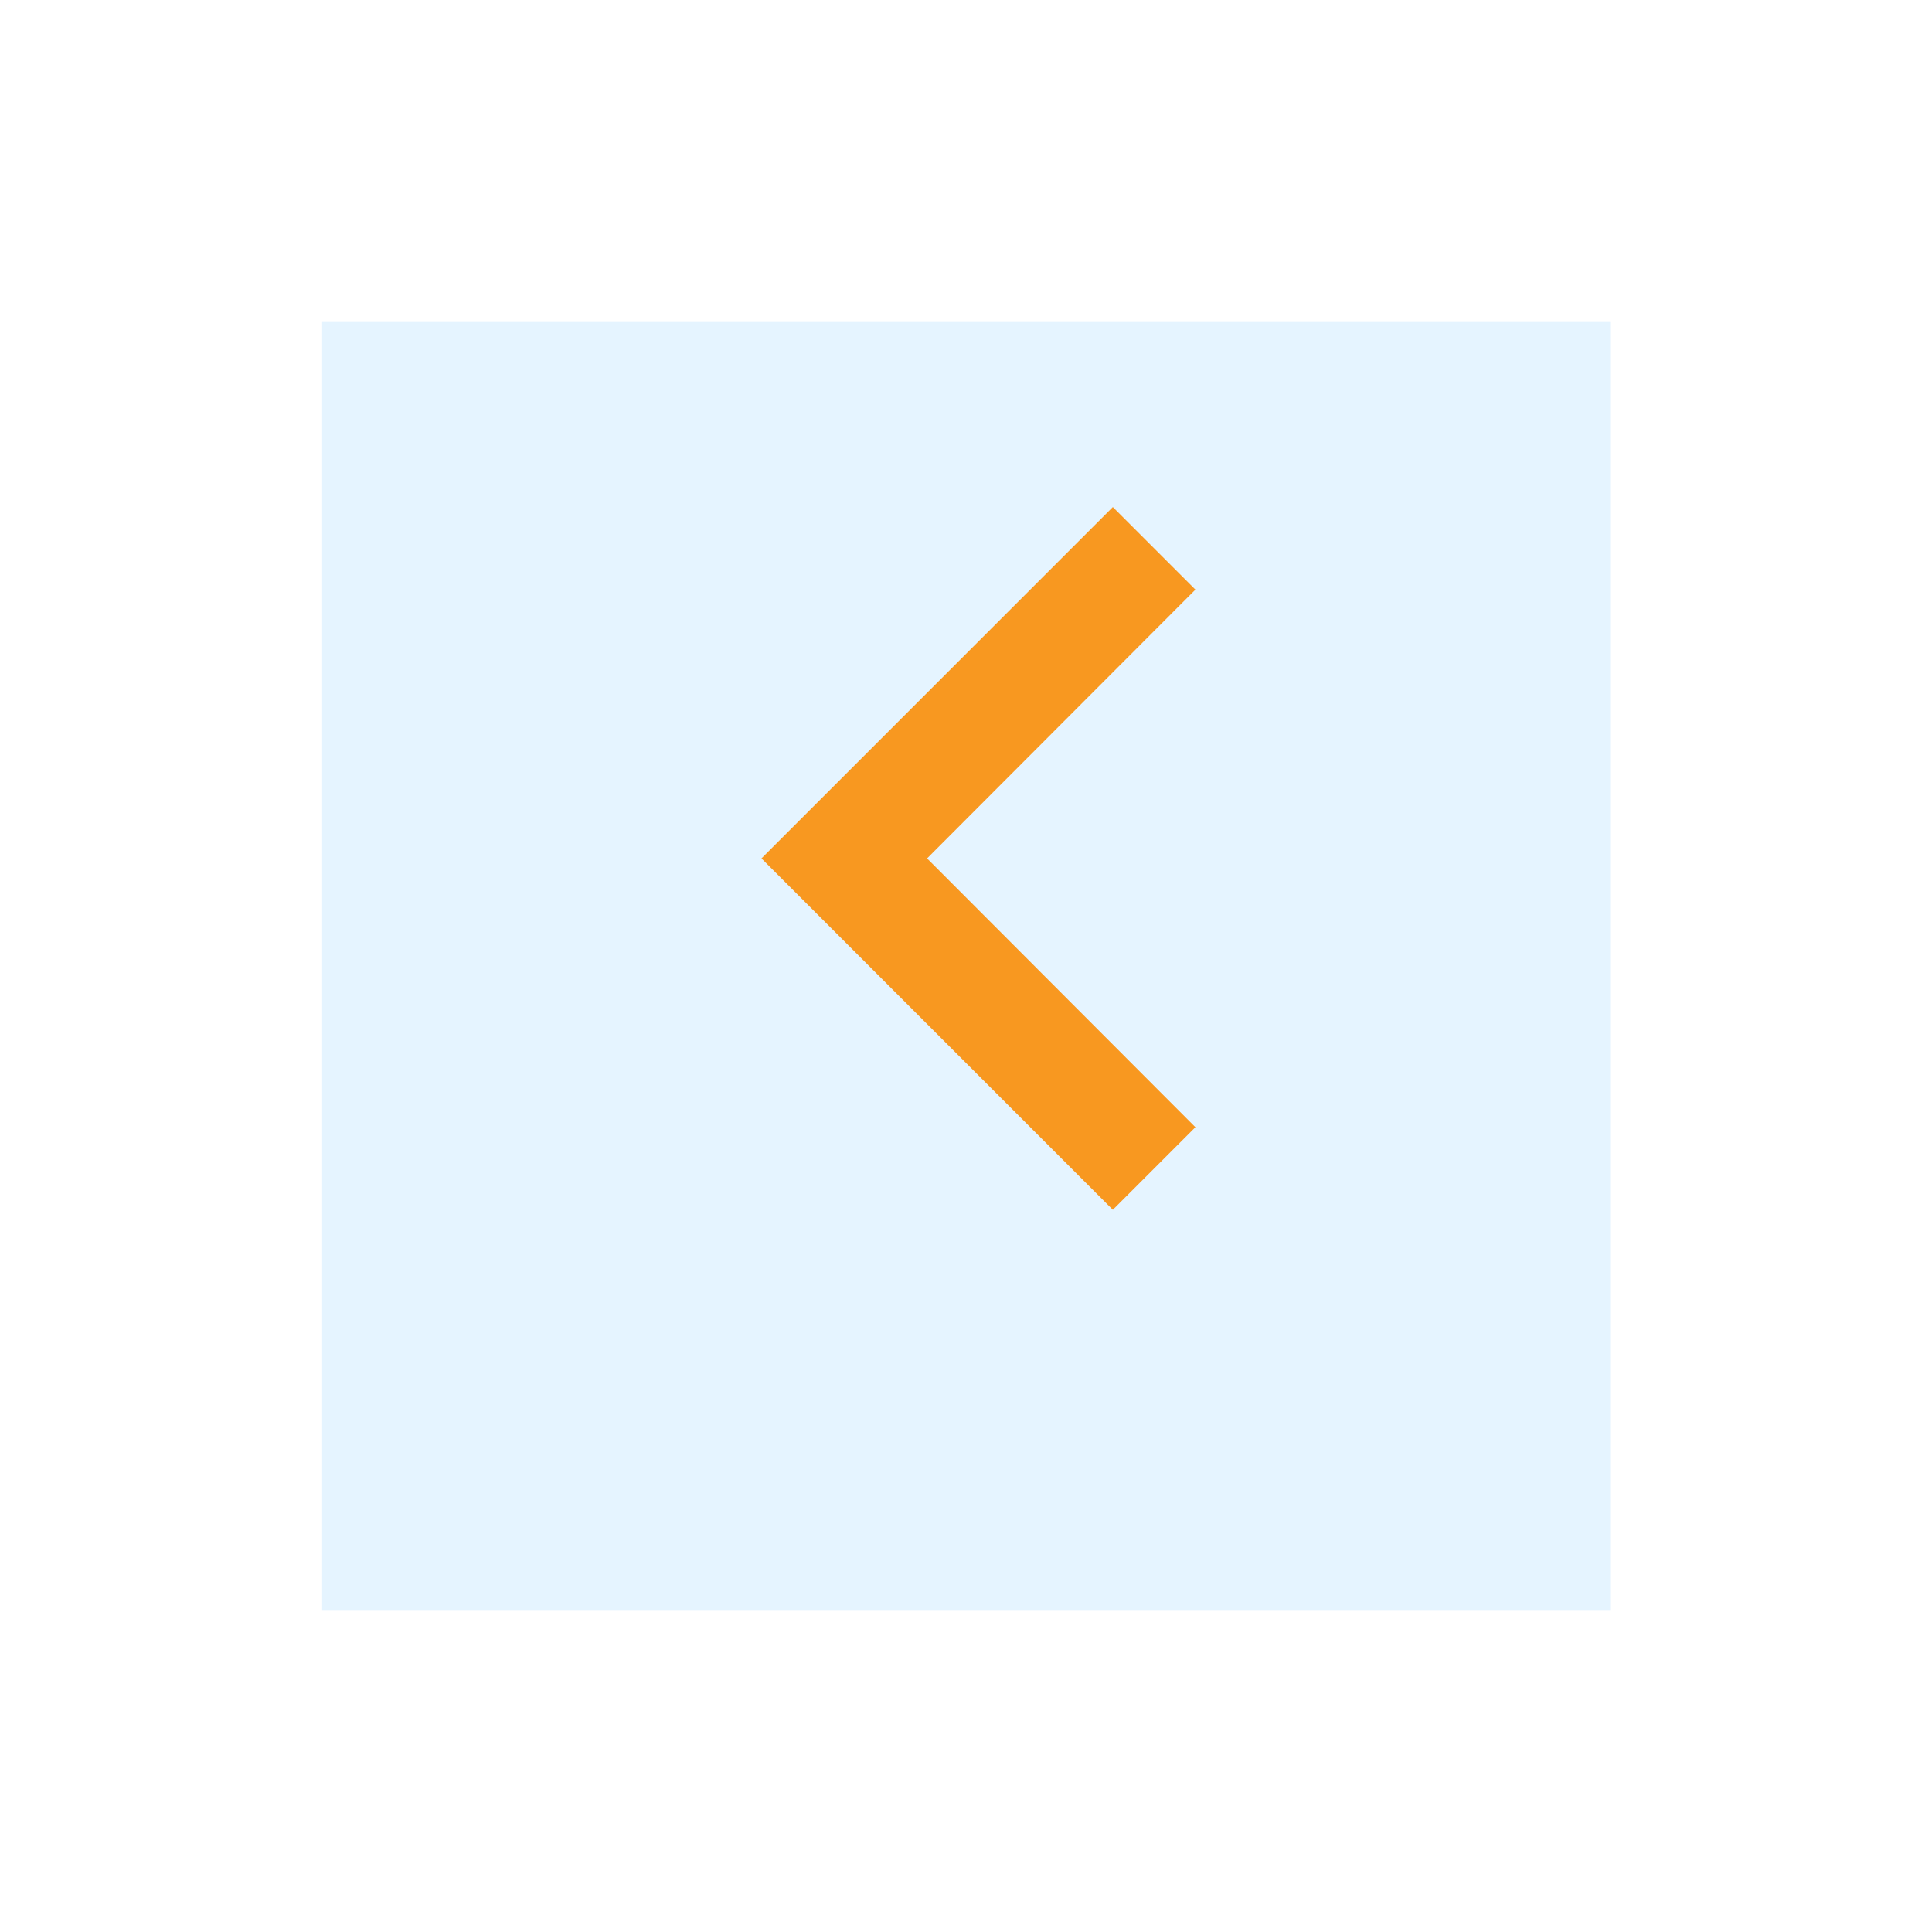
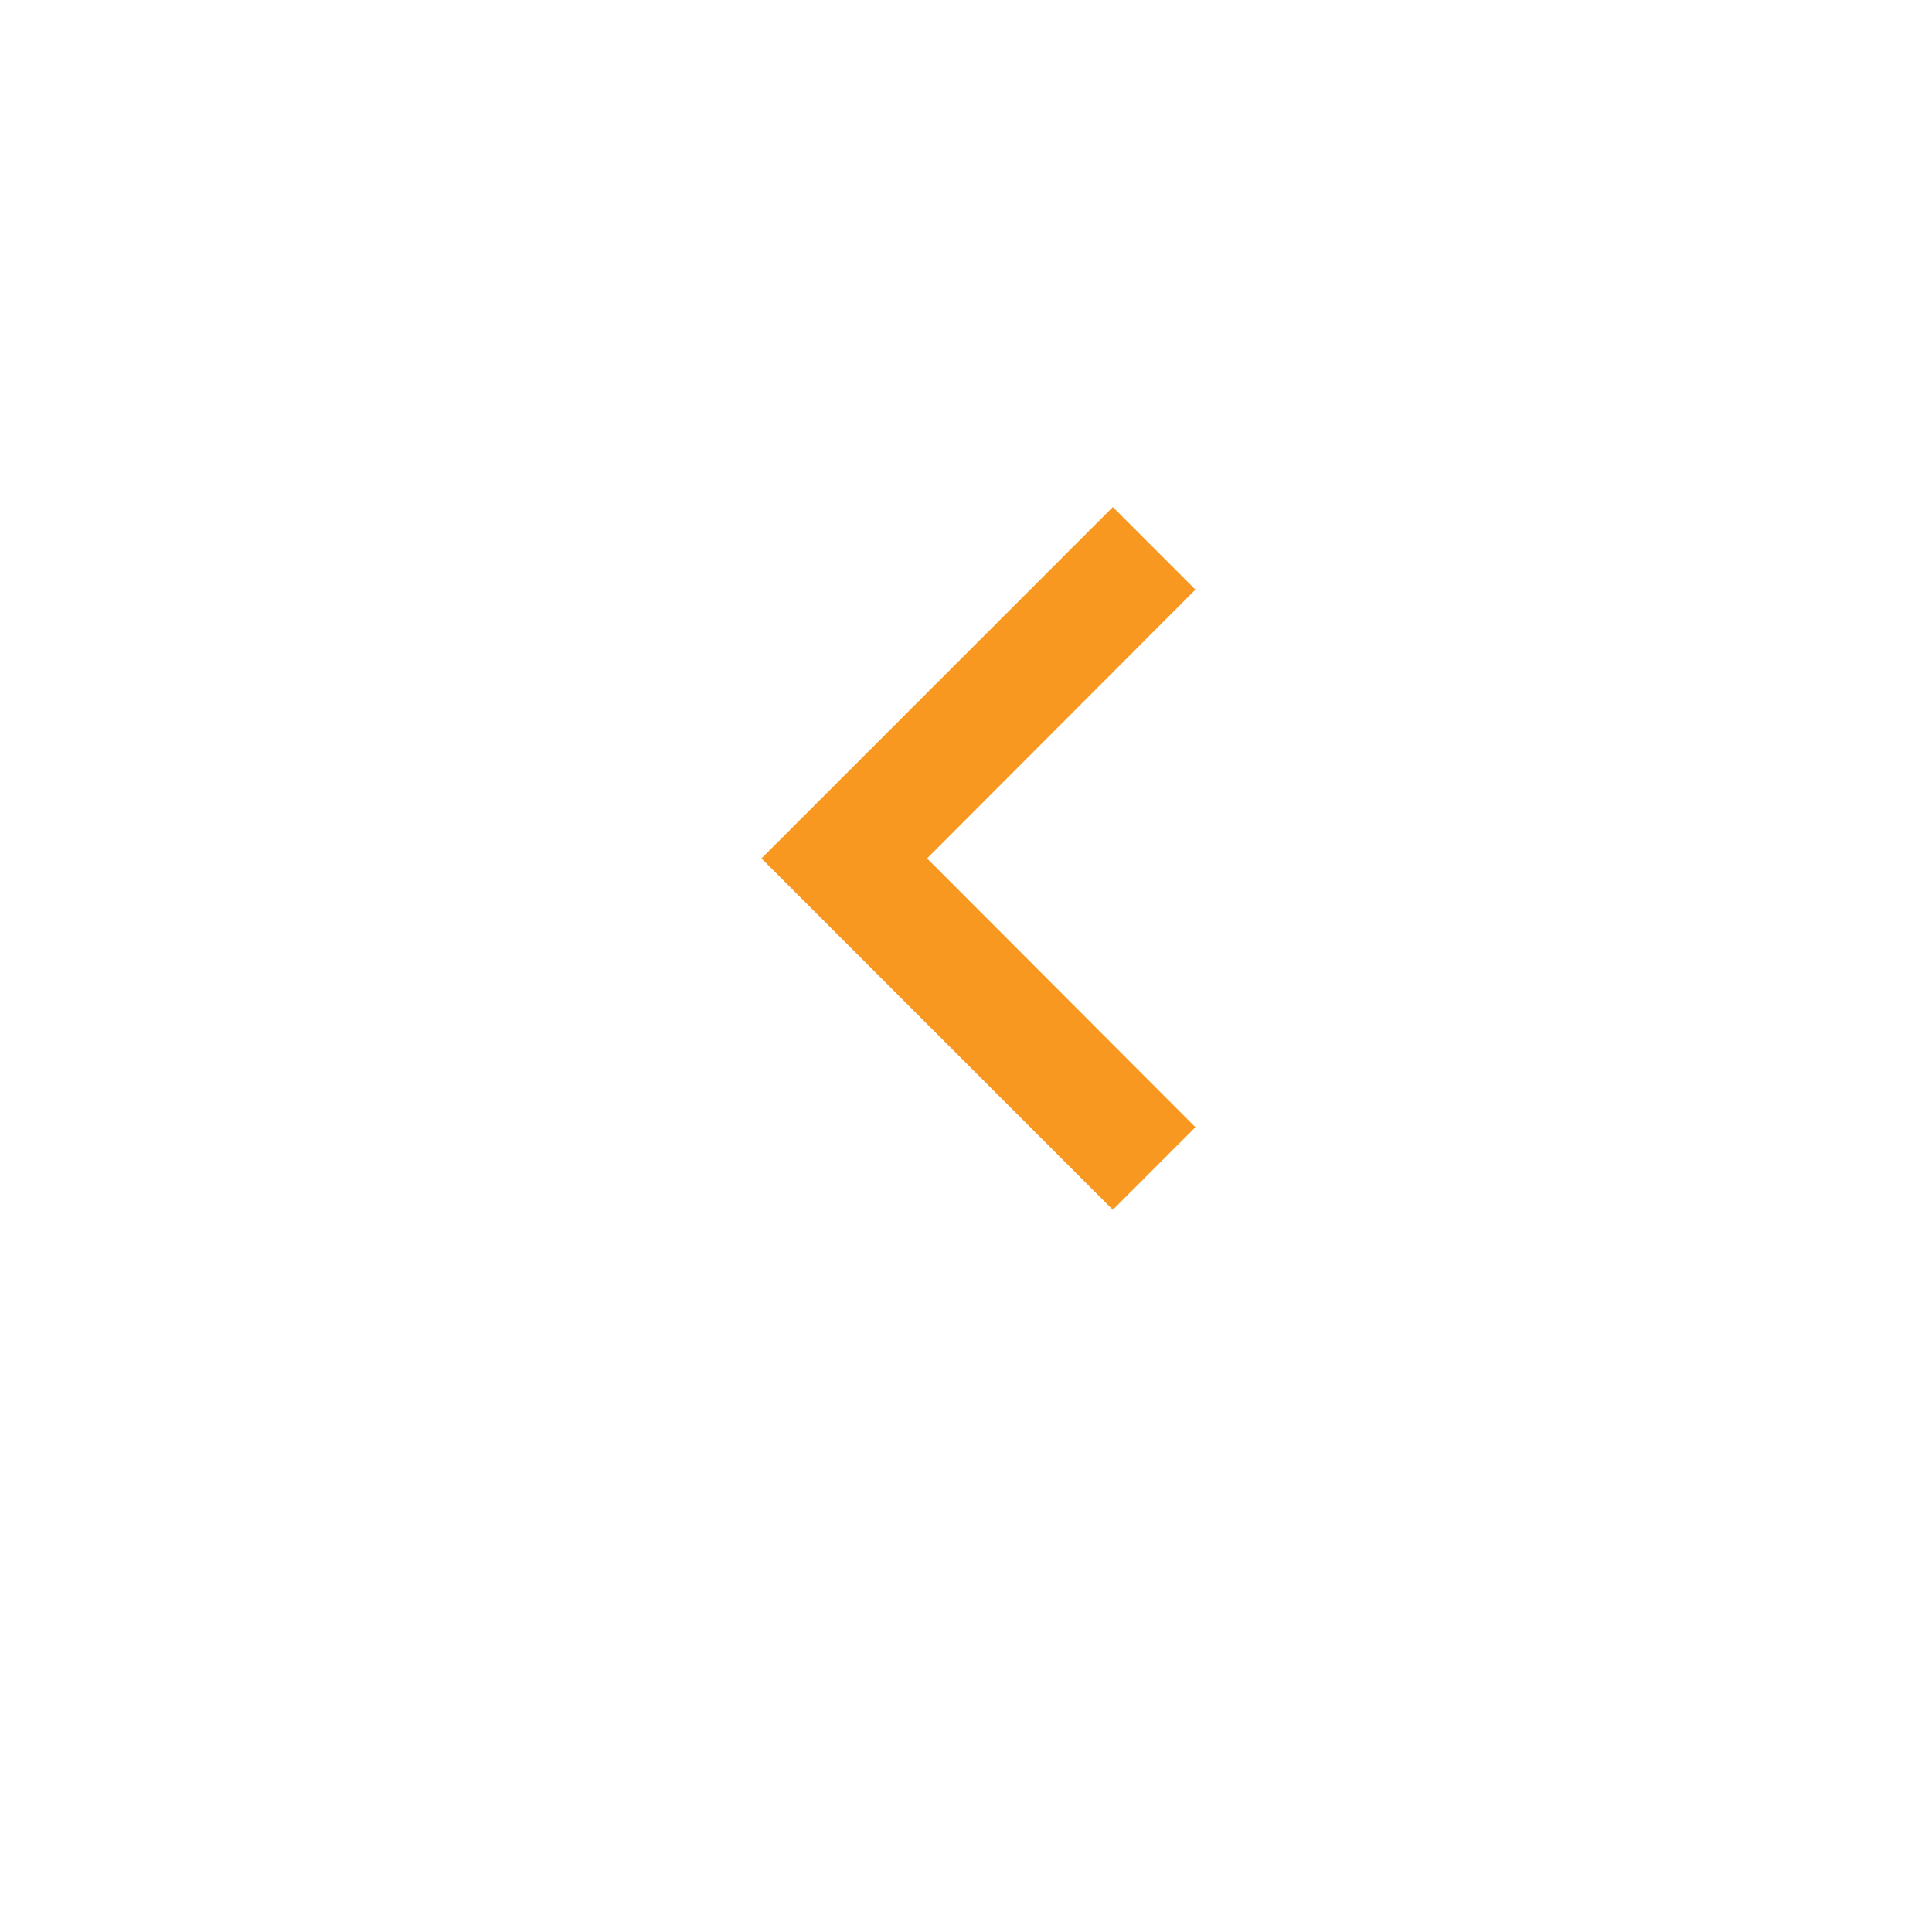
<svg xmlns="http://www.w3.org/2000/svg" width="54" height="54" viewBox="0 0 54 54">
  <defs>
    <filter id="Rectangle_53" x="0" y="0" width="54" height="54" filterUnits="userSpaceOnUse">
      <feOffset dy="3" input="SourceAlpha" />
      <feGaussianBlur stdDeviation="3" result="blur" />
      <feFlood flood-opacity="0.161" />
      <feComposite operator="in" in2="blur" />
      <feComposite in="SourceGraphic" />
    </filter>
  </defs>
  <g id="Group_806" data-name="Group 806" transform="translate(9.354 6)">
    <g transform="matrix(1, 0, 0, 1, -9.35, -6)" filter="url(#Rectangle_53)">
-       <rect id="Rectangle_53-2" data-name="Rectangle 53" width="36" height="36" transform="translate(9 6)" fill="#e5f4ff" />
-     </g>
+       </g>
    <path id="ic_chevron_right_24px" d="M18.411,6l2.308,2.308-7.5,7.513,7.5,7.513-2.308,2.308L8.59,15.821Z" transform="translate(3.339 2.172)" fill="#f89820" />
  </g>
</svg>